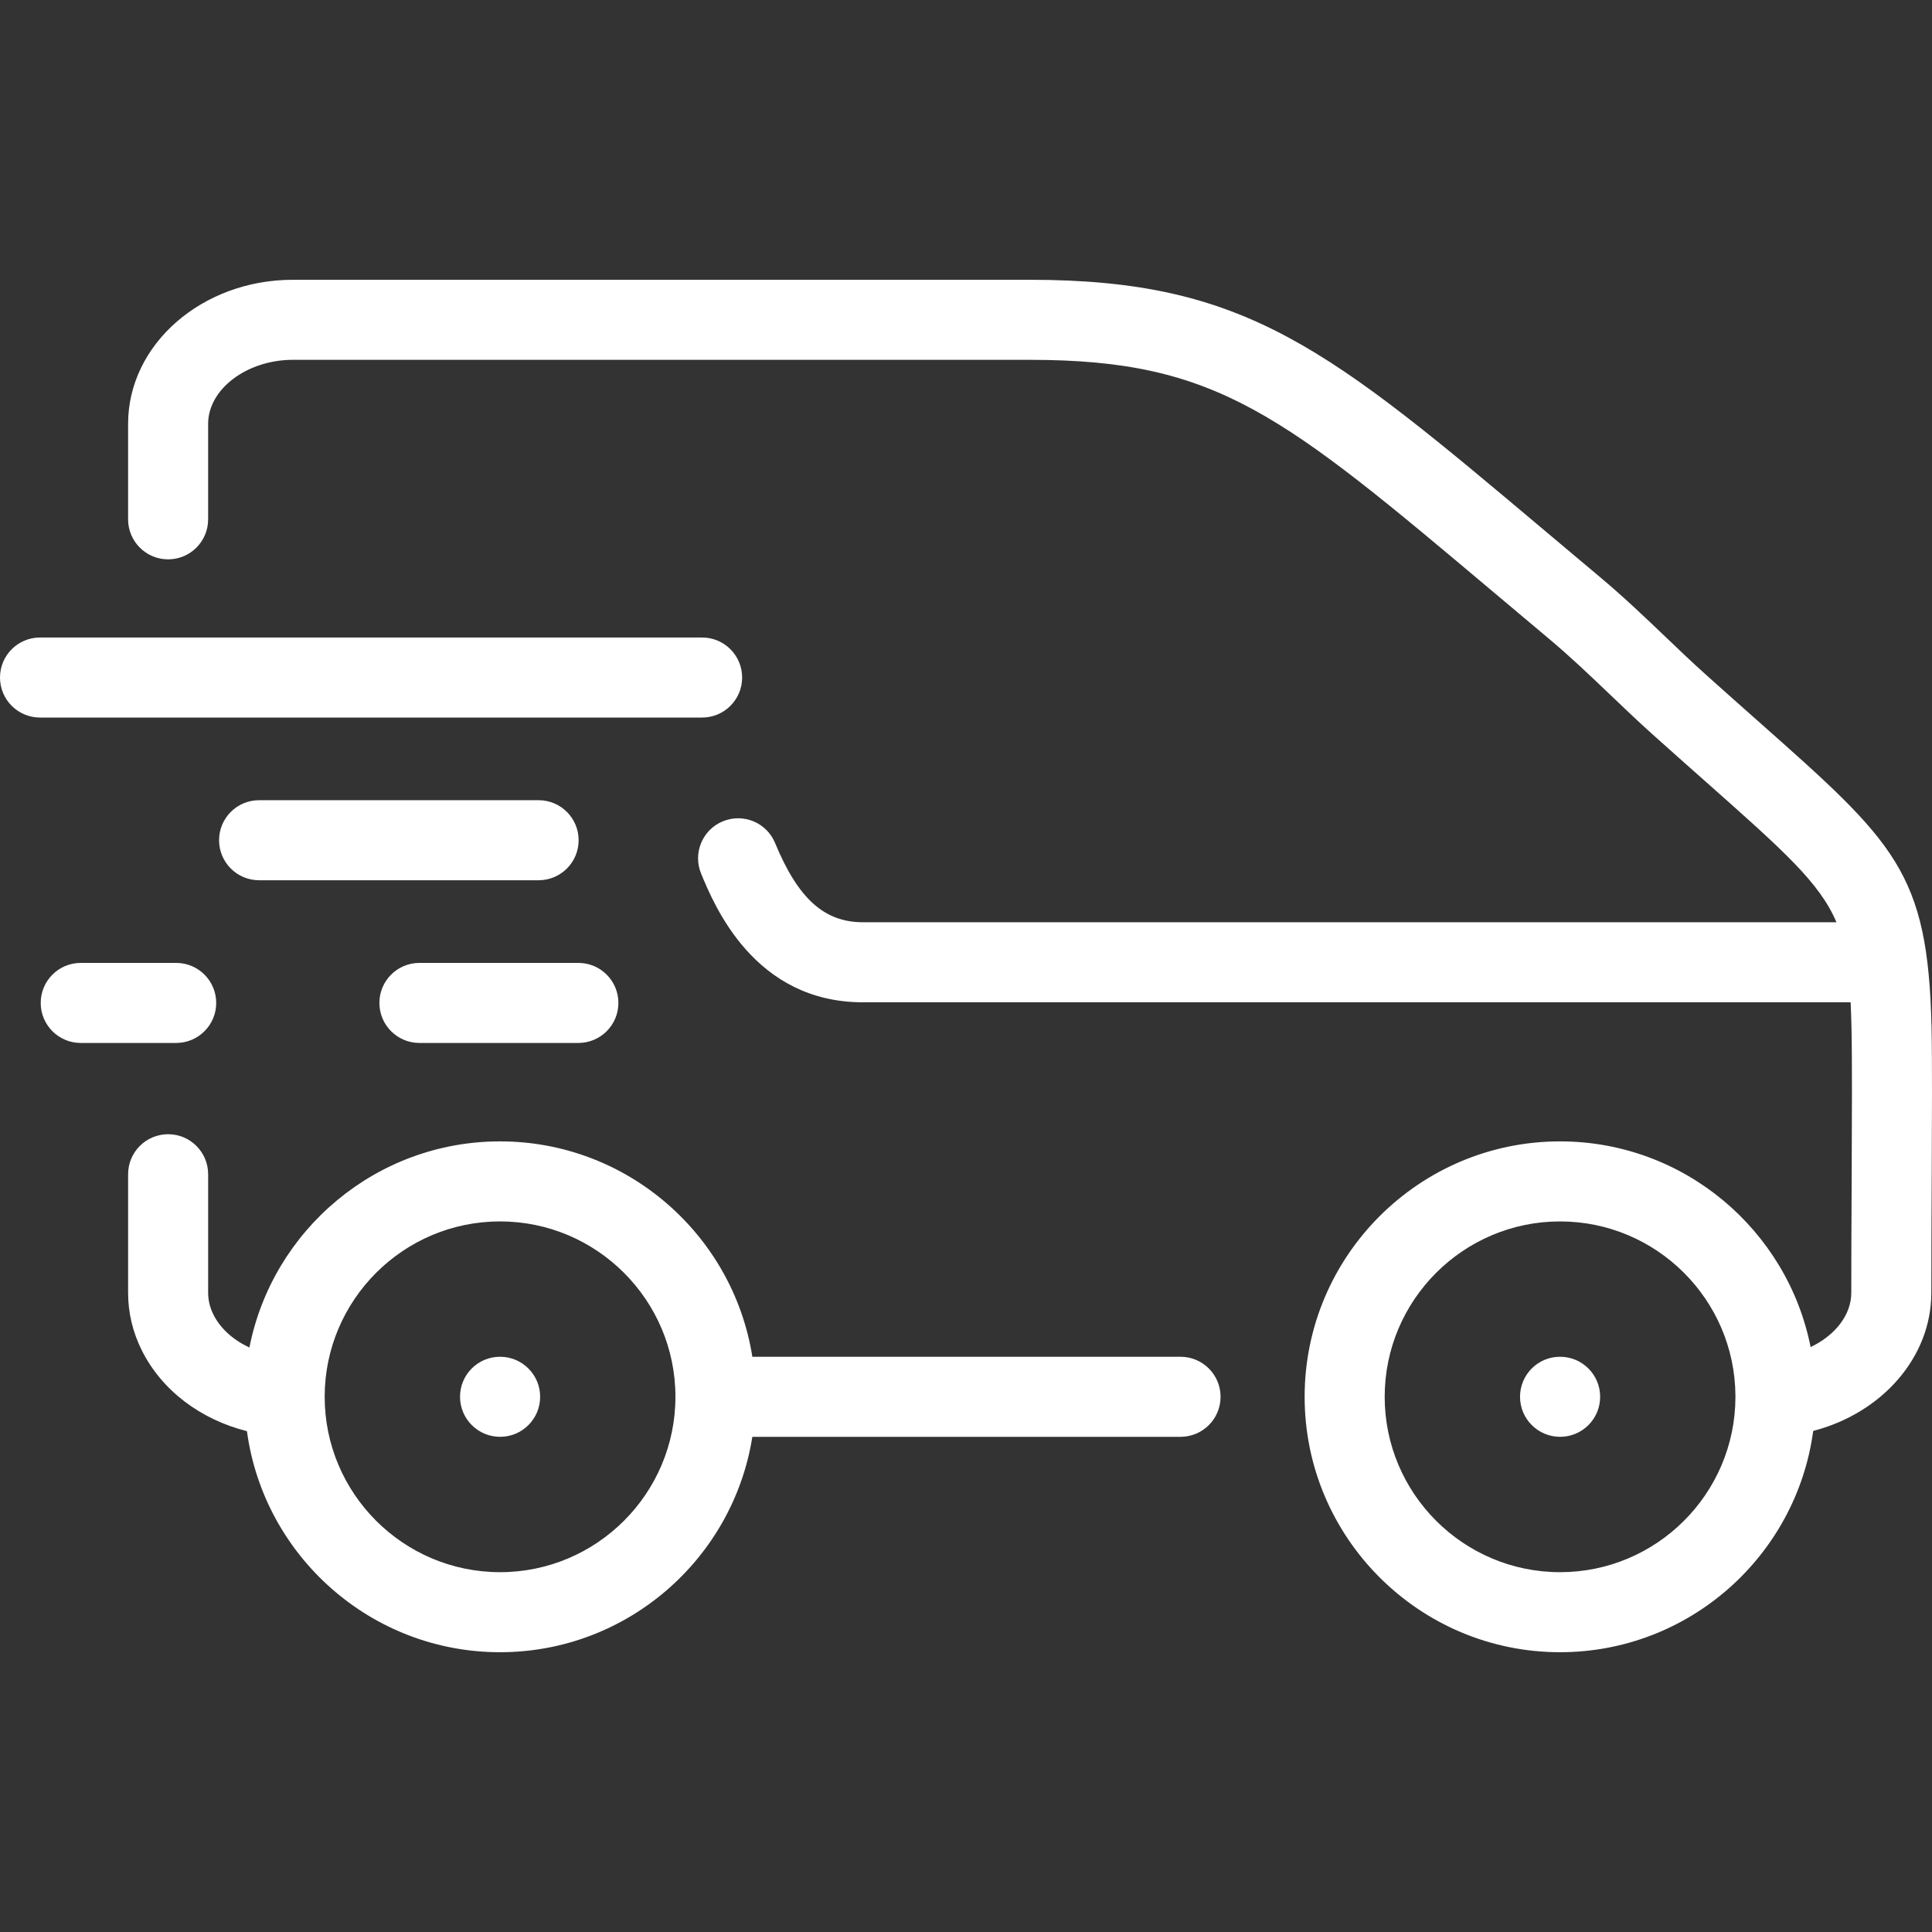
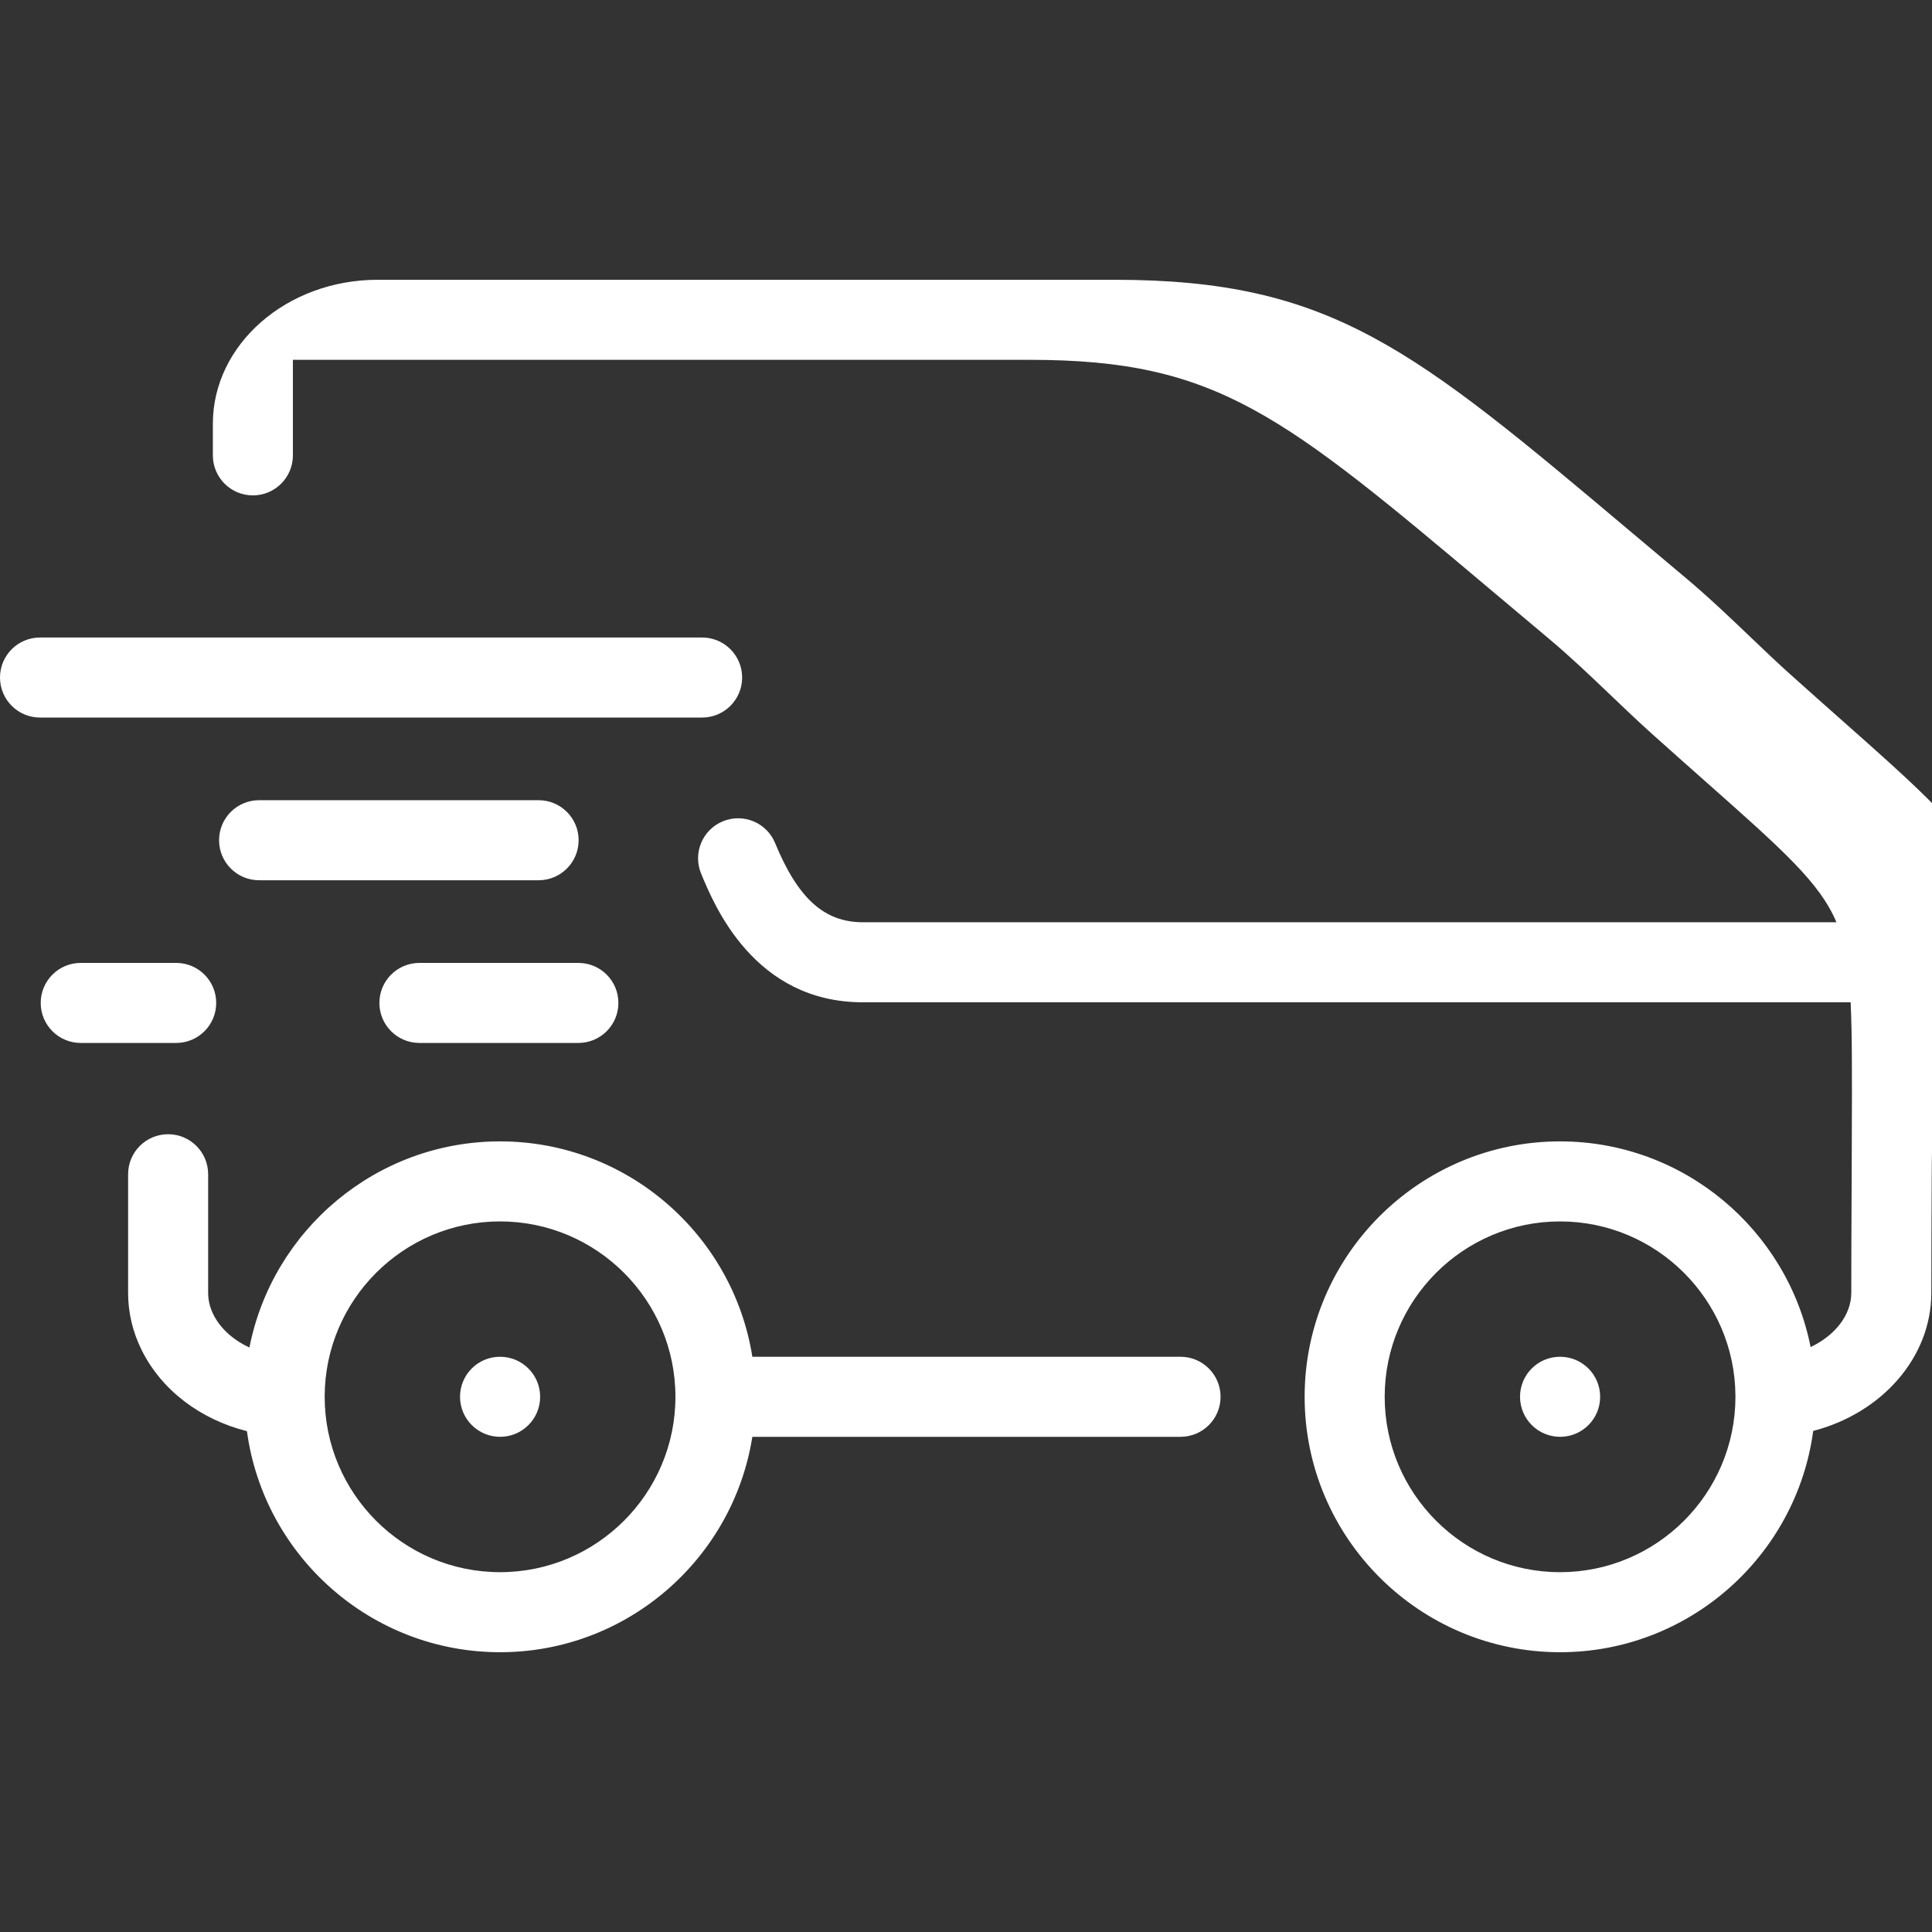
<svg xmlns="http://www.w3.org/2000/svg" version="1.1" width="512" height="512" x="0" y="0" viewBox="0 0 434.468 434.468" style="enable-background:new 0 0 512 512" xml:space="preserve">
  <rect x="0" y="0" width="434.468" height="434.468" fill="#333333" stroke="none" />
  <g>
-     <path d="M121.122,197.95H58.265c-4.971,0-9-4.029-9-9s4.029-9,9-9h62.857c4.971,0,9,4.029,9,9S126.093,197.95,121.122,197.95z M94.319,234.539h35.746c4.971,0,9-4.029,9-9s-4.029-9-9-9H94.319c-4.971,0-9,4.029-9,9S89.349,234.539,94.319,234.539z M48.621,225.539c0-4.971-4.029-9-9-9H18.156c-4.971,0-9,4.029-9,9s4.029,9,9,9h21.465 C44.592,234.539,48.621,230.509,48.621,225.539z M166.892,152.363c0-4.971-4.029-9-9-9H9c-4.971,0-9,4.029-9,9s4.029,9,9,9h148.892 C162.862,161.363,166.892,157.333,166.892,152.363z M434.409,263.76l-0.037,8.281c-0.025,5.302-0.054,11.335-0.054,18.688 c0,14.555-11.165,27.069-26.564,31.057c-3.763,28.057-27.858,49.764-56.929,49.764c-31.671,0-57.438-25.767-57.438-57.439 c0-31.671,25.767-57.438,57.438-57.438c27.847,0,51.129,19.92,56.347,46.257c5.447-2.586,9.146-7.183,9.146-12.201 c0-7.387,0.028-13.447,0.054-18.773l0.037-8.279c0.049-10.686,0.116-25.321-0.039-32.191c-0.049-2.183-0.11-4.205-0.197-6.091 h-222.13c-24.436,0-33.425-21.789-36.379-28.949c-1.896-4.595,0.292-9.857,4.887-11.752c4.602-1.894,9.858,0.293,11.752,4.887 c5.152,12.487,11.056,17.814,19.74,17.814h218.937c-3.772-8.909-11.869-16.082-29.658-31.843c-3.58-3.171-7.511-6.654-11.827-10.528 c-3.108-2.788-6.23-5.771-9.249-8.655c-4.476-4.276-9.104-8.698-13.974-12.777c-4.209-3.526-8.194-6.881-11.983-10.072 c-47.992-40.409-62.476-52.604-104.723-52.604H65.867c-10.331,0-19.06,6.586-19.06,14.382v21.486c0,4.971-4.029,9-9,9s-9-4.029-9-9 V95.299c0-17.855,16.625-32.382,37.06-32.382h165.698c48.815,0,67.195,15.476,116.316,56.834c3.778,3.182,7.751,6.527,11.948,10.042 c5.32,4.457,10.165,9.085,14.85,13.561c3.053,2.917,5.936,5.671,8.835,8.271c4.287,3.847,8.189,7.305,11.743,10.453 c30.957,27.428,38.313,33.944,39.108,69C434.526,238.194,434.462,252.37,434.409,263.76z M390.265,314.235 c-0.003-0.12-0.003-0.239-0.001-0.357c-0.127-21.639-17.77-39.204-39.438-39.204c-21.746,0-39.438,17.692-39.438,39.438 c0,21.747,17.691,39.439,39.438,39.439C372.531,353.551,390.197,335.925,390.265,314.235z M112.467,305.111h-0.031 c-4.971,0-8.984,4.029-8.984,9s4.045,9,9.016,9s9-4.029,9-9S117.438,305.111,112.467,305.111z M350.841,305.111h-0.035 c-4.971,0-8.982,4.029-8.982,9s4.047,9,9.018,9s9-4.029,9-9S355.812,305.111,350.841,305.111z M274.481,314.111c0,4.971-4.029,9-9,9 h-96.295c-4.333,27.411-28.125,48.439-56.735,48.439c-29.052,0-53.135-21.679-56.92-49.711 c-10.473-2.634-19.175-9.201-23.655-18.197c-2.036-4.088-3.068-8.432-3.068-12.913v-26.665c0-4.971,4.029-9,9-9s9,4.029,9,9v26.665 c0,1.67,0.397,3.314,1.181,4.888c1.569,3.15,4.47,5.734,8.1,7.406c5.181-26.383,28.484-46.35,56.363-46.35 c28.61,0,52.402,21.028,56.735,48.438h96.295C270.452,305.111,274.481,309.141,274.481,314.111z M151.891,314.111 c0-21.746-17.692-39.438-39.439-39.438c-21.71,0-39.379,17.632-39.438,39.329c0,0.041,0,0.081,0,0.121 c0.007,21.742,17.695,39.428,39.438,39.428C134.198,353.551,151.891,335.858,151.891,314.111z" fill="#ffffff" data-original="#000000" style="" />
+     <path d="M121.122,197.95H58.265c-4.971,0-9-4.029-9-9s4.029-9,9-9h62.857c4.971,0,9,4.029,9,9S126.093,197.95,121.122,197.95z M94.319,234.539h35.746c4.971,0,9-4.029,9-9s-4.029-9-9-9H94.319c-4.971,0-9,4.029-9,9S89.349,234.539,94.319,234.539z M48.621,225.539c0-4.971-4.029-9-9-9H18.156c-4.971,0-9,4.029-9,9s4.029,9,9,9h21.465 C44.592,234.539,48.621,230.509,48.621,225.539z M166.892,152.363c0-4.971-4.029-9-9-9H9c-4.971,0-9,4.029-9,9s4.029,9,9,9h148.892 C162.862,161.363,166.892,157.333,166.892,152.363z M434.409,263.76l-0.037,8.281c-0.025,5.302-0.054,11.335-0.054,18.688 c0,14.555-11.165,27.069-26.564,31.057c-3.763,28.057-27.858,49.764-56.929,49.764c-31.671,0-57.438-25.767-57.438-57.439 c0-31.671,25.767-57.438,57.438-57.438c27.847,0,51.129,19.92,56.347,46.257c5.447-2.586,9.146-7.183,9.146-12.201 c0-7.387,0.028-13.447,0.054-18.773l0.037-8.279c0.049-10.686,0.116-25.321-0.039-32.191c-0.049-2.183-0.11-4.205-0.197-6.091 h-222.13c-24.436,0-33.425-21.789-36.379-28.949c-1.896-4.595,0.292-9.857,4.887-11.752c4.602-1.894,9.858,0.293,11.752,4.887 c5.152,12.487,11.056,17.814,19.74,17.814h218.937c-3.772-8.909-11.869-16.082-29.658-31.843c-3.58-3.171-7.511-6.654-11.827-10.528 c-3.108-2.788-6.23-5.771-9.249-8.655c-4.476-4.276-9.104-8.698-13.974-12.777c-4.209-3.526-8.194-6.881-11.983-10.072 c-47.992-40.409-62.476-52.604-104.723-52.604H65.867v21.486c0,4.971-4.029,9-9,9s-9-4.029-9-9 V95.299c0-17.855,16.625-32.382,37.06-32.382h165.698c48.815,0,67.195,15.476,116.316,56.834c3.778,3.182,7.751,6.527,11.948,10.042 c5.32,4.457,10.165,9.085,14.85,13.561c3.053,2.917,5.936,5.671,8.835,8.271c4.287,3.847,8.189,7.305,11.743,10.453 c30.957,27.428,38.313,33.944,39.108,69C434.526,238.194,434.462,252.37,434.409,263.76z M390.265,314.235 c-0.003-0.12-0.003-0.239-0.001-0.357c-0.127-21.639-17.77-39.204-39.438-39.204c-21.746,0-39.438,17.692-39.438,39.438 c0,21.747,17.691,39.439,39.438,39.439C372.531,353.551,390.197,335.925,390.265,314.235z M112.467,305.111h-0.031 c-4.971,0-8.984,4.029-8.984,9s4.045,9,9.016,9s9-4.029,9-9S117.438,305.111,112.467,305.111z M350.841,305.111h-0.035 c-4.971,0-8.982,4.029-8.982,9s4.047,9,9.018,9s9-4.029,9-9S355.812,305.111,350.841,305.111z M274.481,314.111c0,4.971-4.029,9-9,9 h-96.295c-4.333,27.411-28.125,48.439-56.735,48.439c-29.052,0-53.135-21.679-56.92-49.711 c-10.473-2.634-19.175-9.201-23.655-18.197c-2.036-4.088-3.068-8.432-3.068-12.913v-26.665c0-4.971,4.029-9,9-9s9,4.029,9,9v26.665 c0,1.67,0.397,3.314,1.181,4.888c1.569,3.15,4.47,5.734,8.1,7.406c5.181-26.383,28.484-46.35,56.363-46.35 c28.61,0,52.402,21.028,56.735,48.438h96.295C270.452,305.111,274.481,309.141,274.481,314.111z M151.891,314.111 c0-21.746-17.692-39.438-39.439-39.438c-21.71,0-39.379,17.632-39.438,39.329c0,0.041,0,0.081,0,0.121 c0.007,21.742,17.695,39.428,39.438,39.428C134.198,353.551,151.891,335.858,151.891,314.111z" fill="#ffffff" data-original="#000000" style="" />
    <g> </g>
    <g> </g>
    <g> </g>
    <g> </g>
    <g> </g>
    <g> </g>
    <g> </g>
    <g> </g>
    <g> </g>
    <g> </g>
    <g> </g>
    <g> </g>
    <g> </g>
    <g> </g>
    <g> </g>
  </g>
</svg>